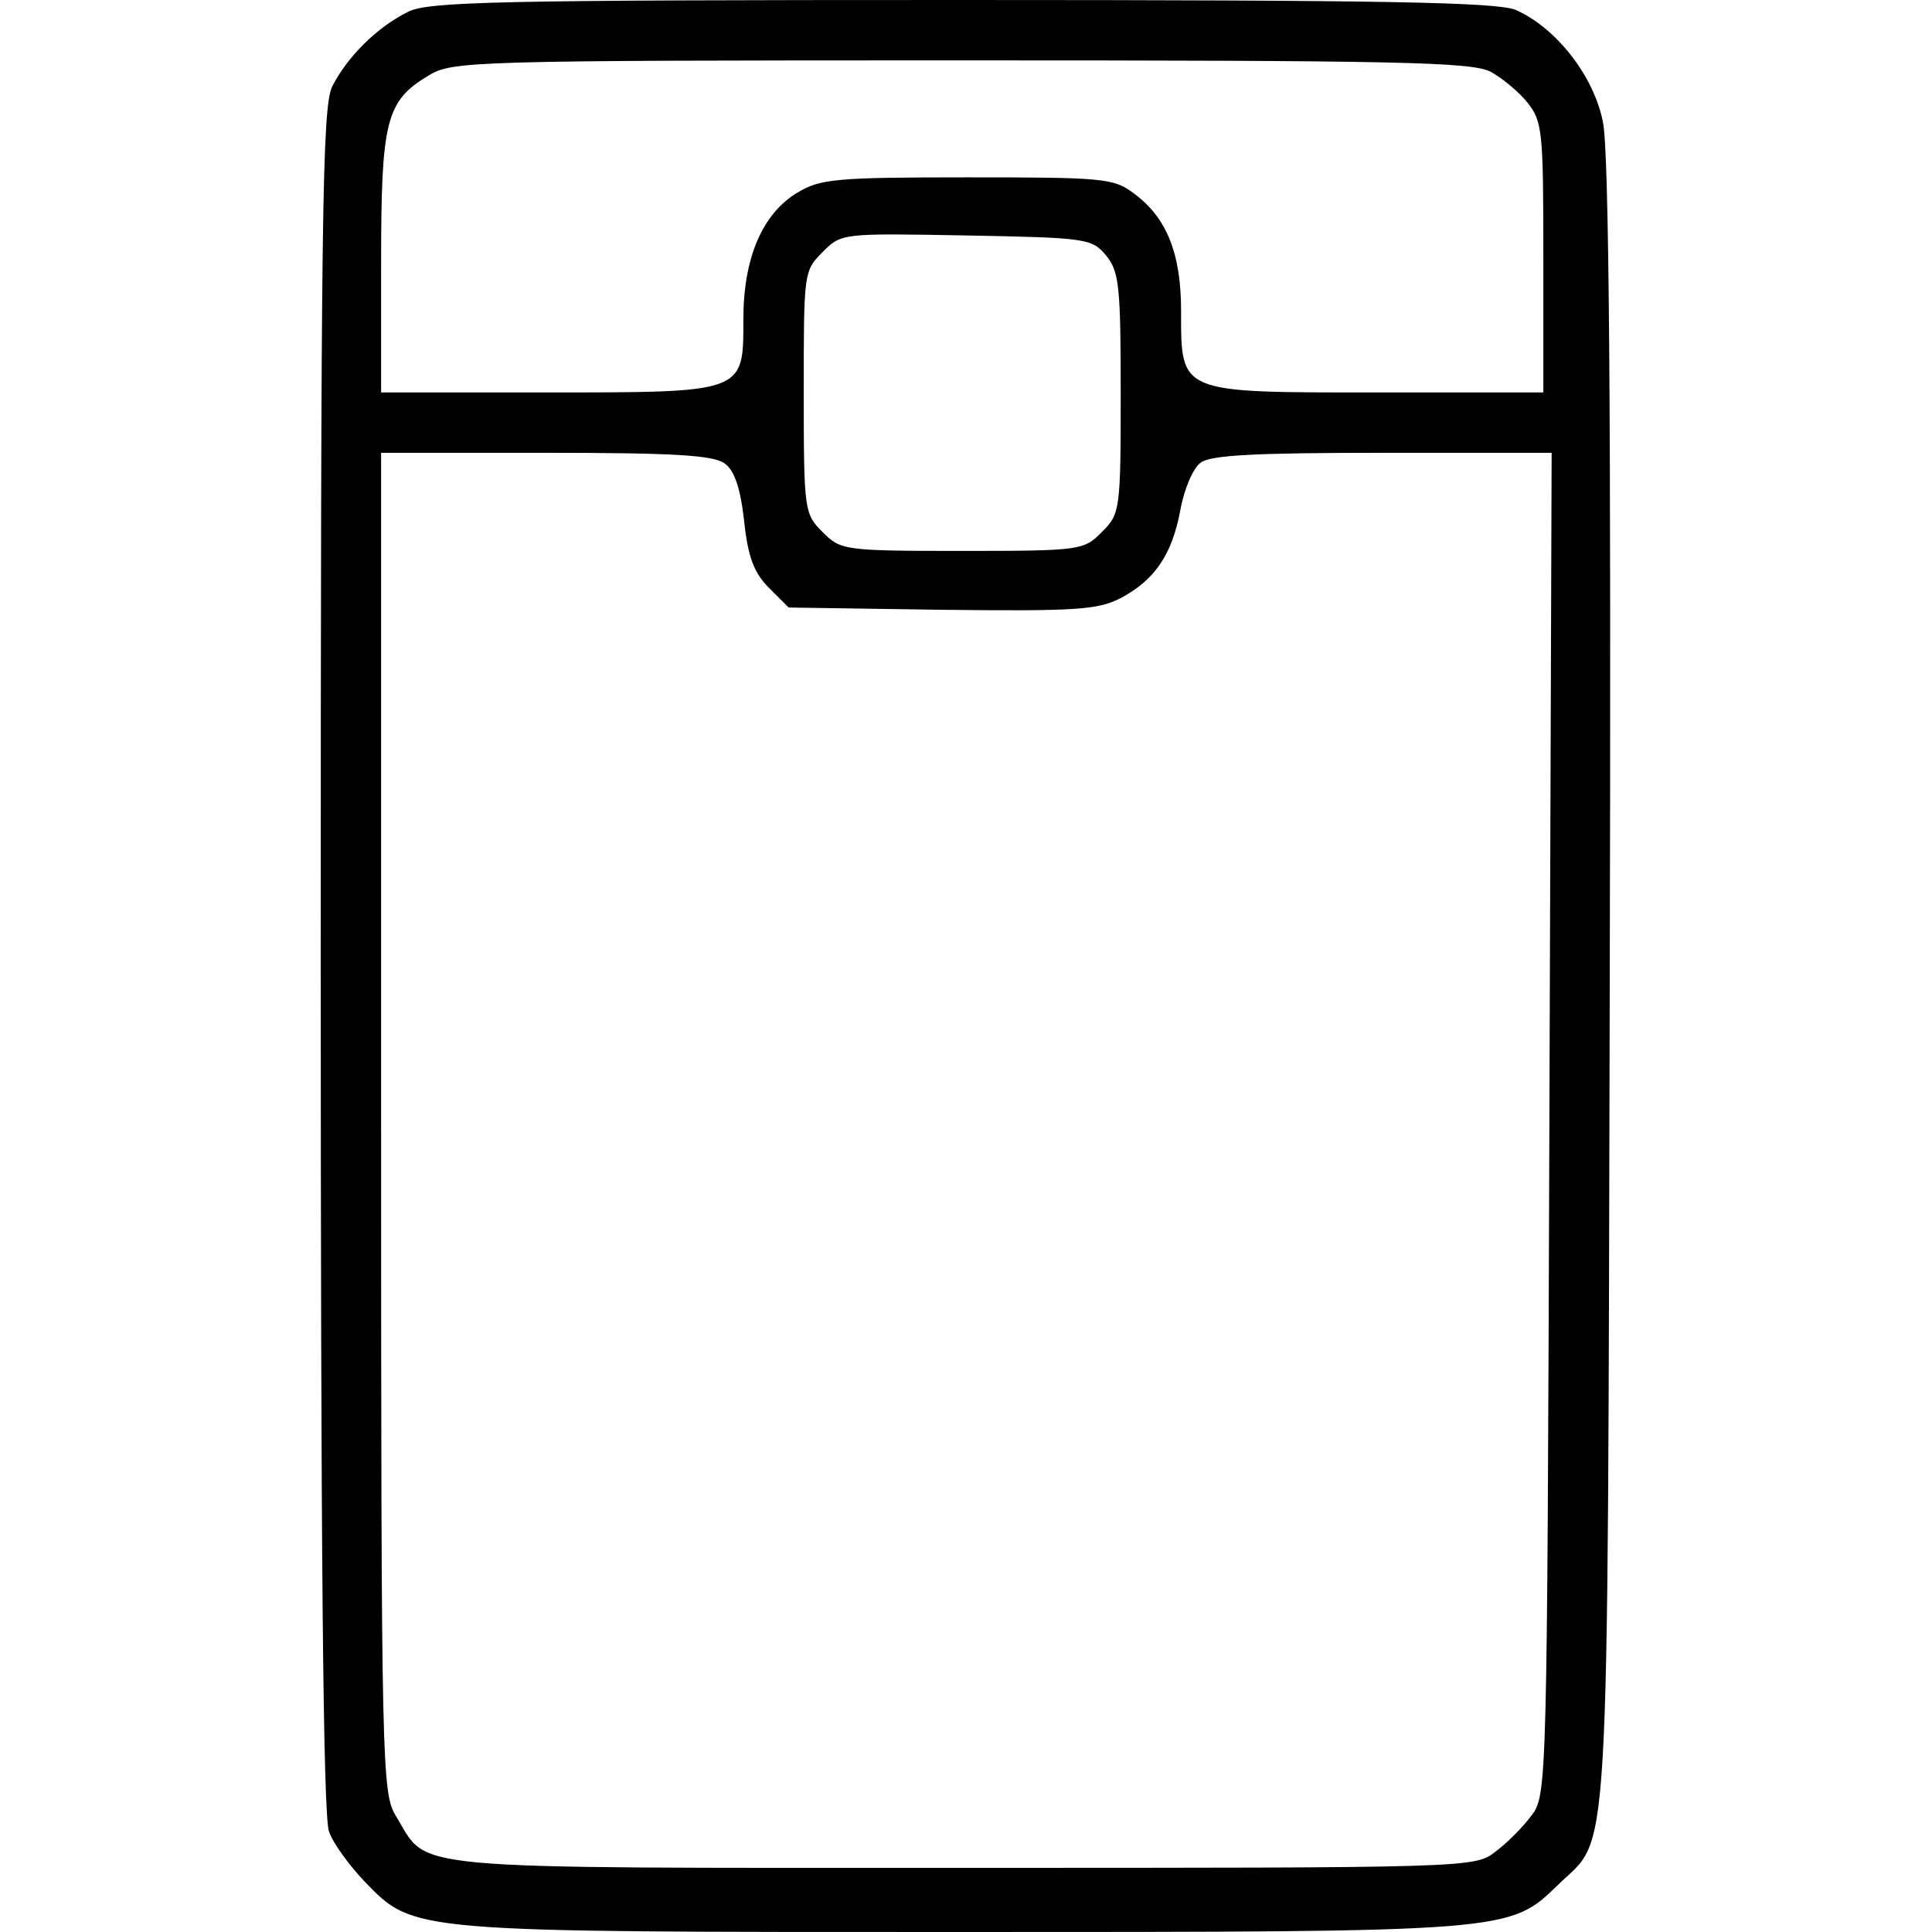
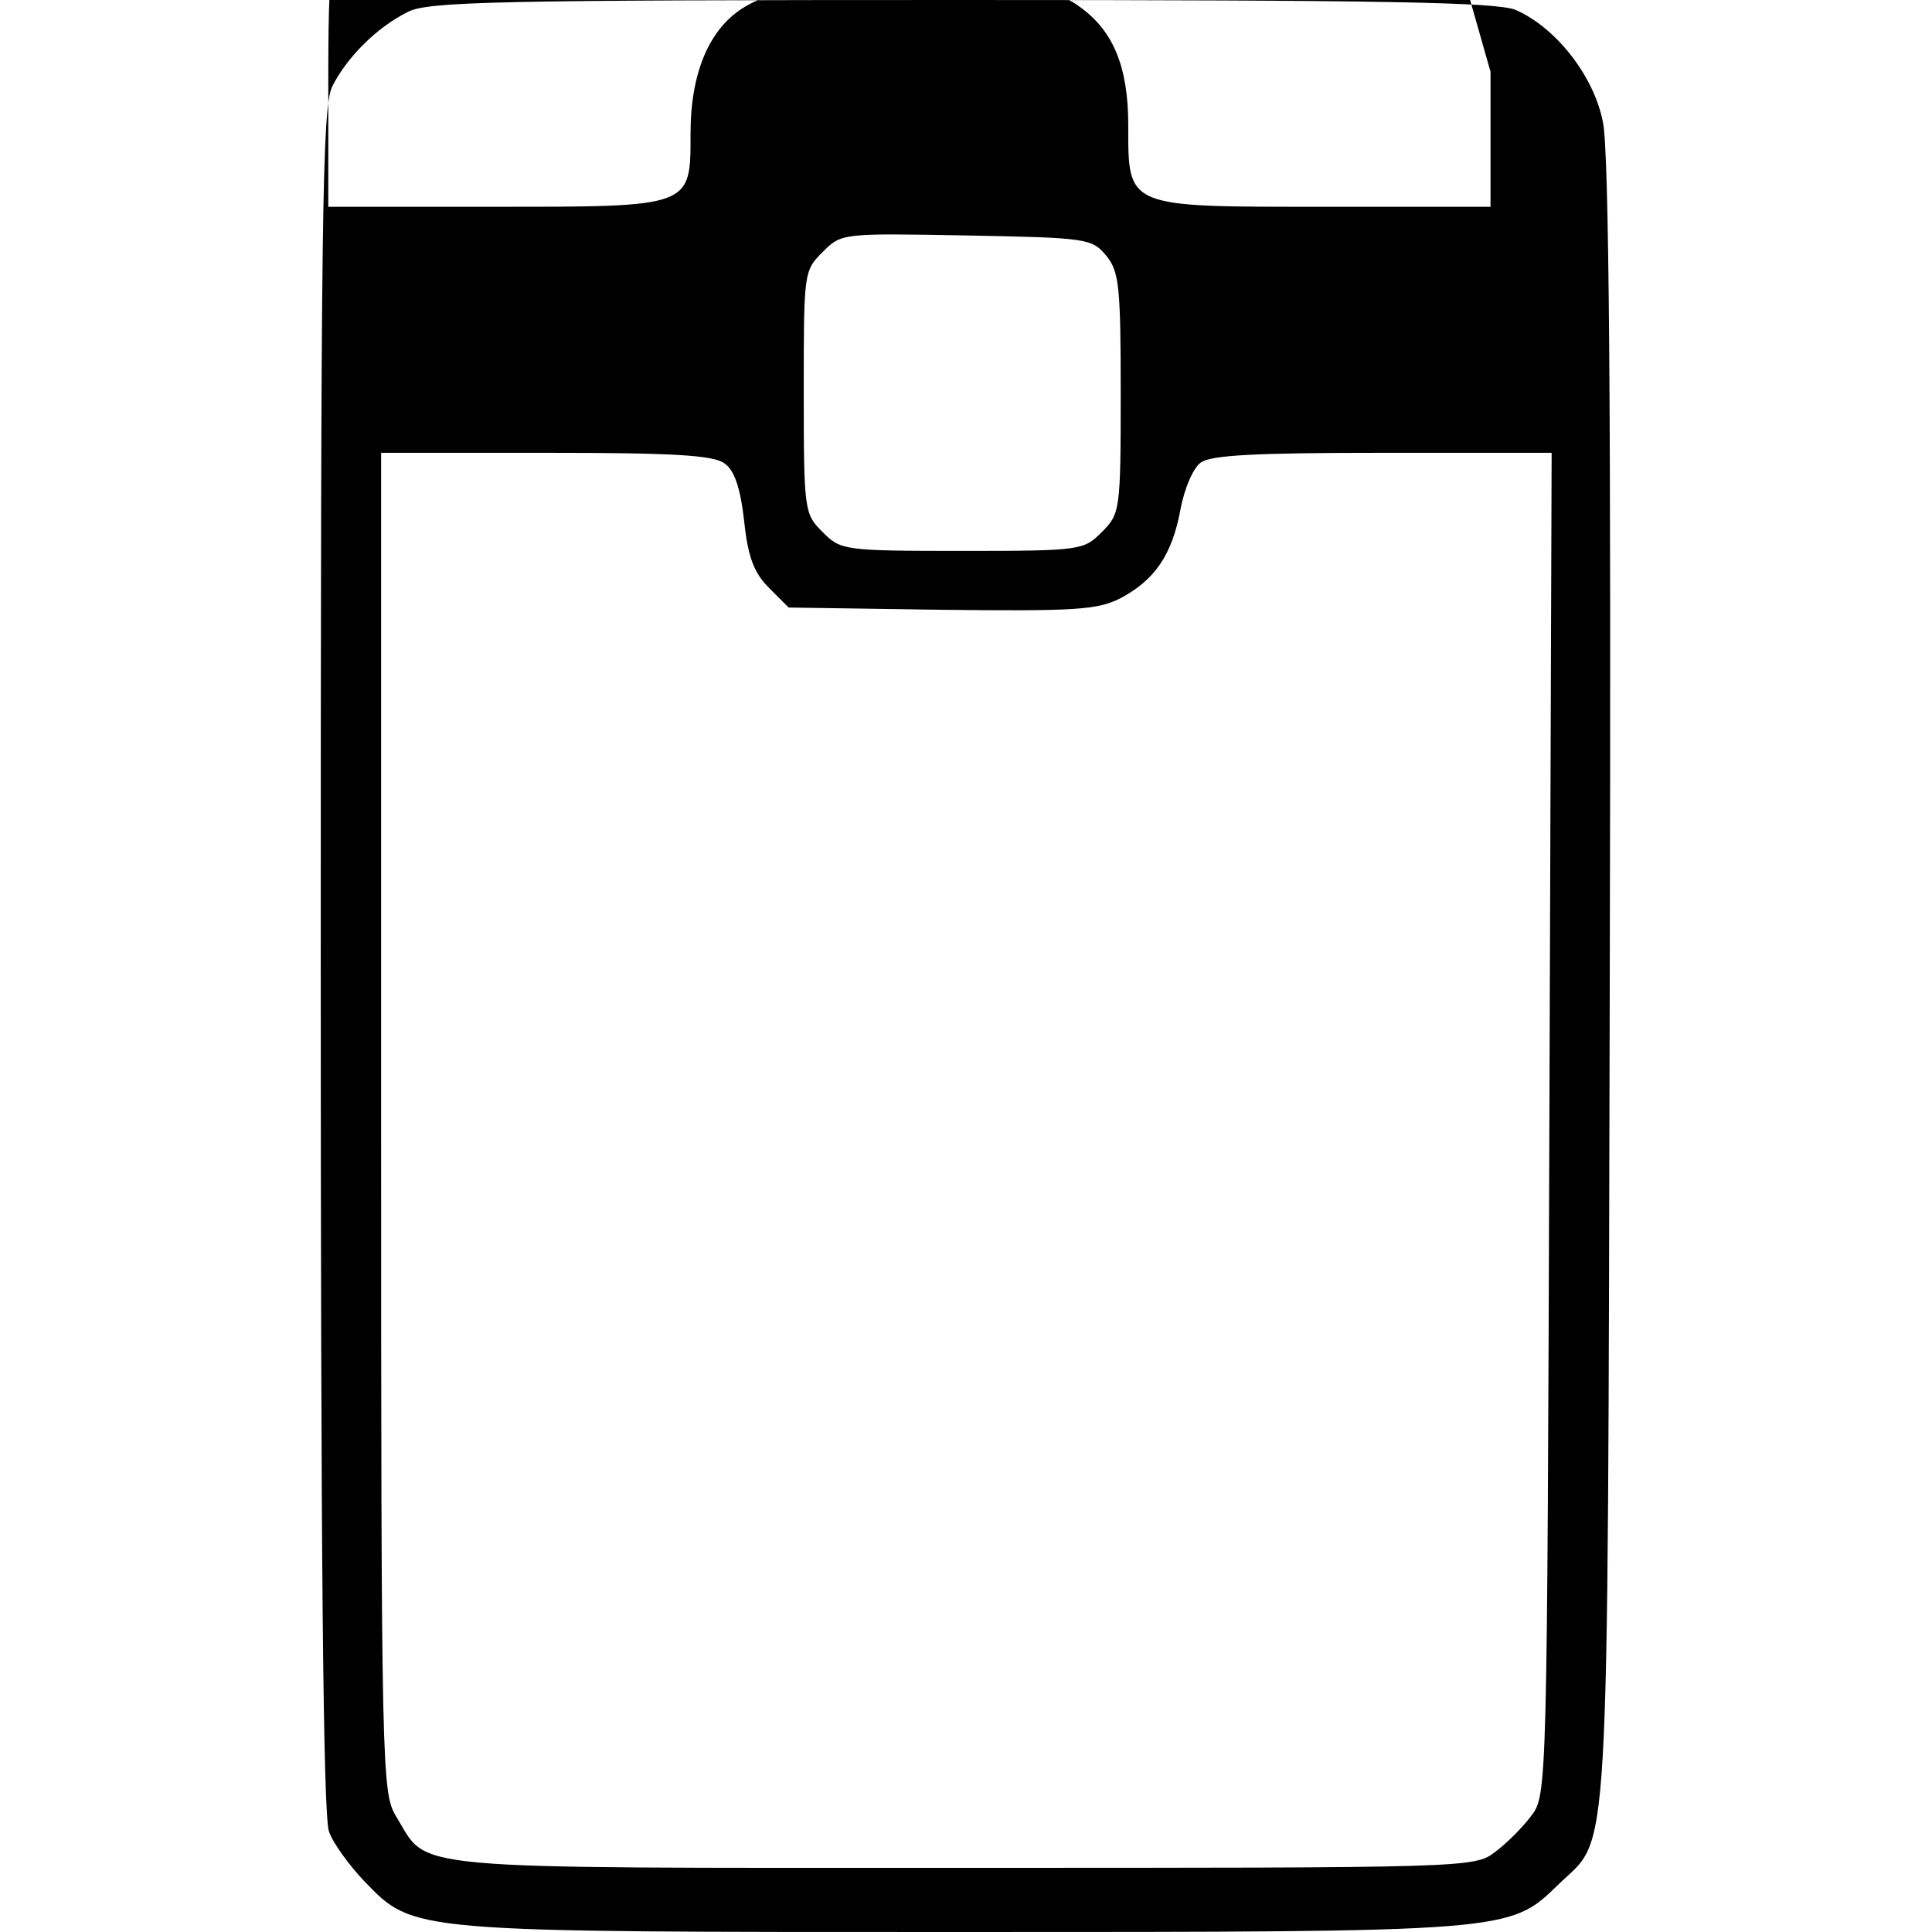
<svg xmlns="http://www.w3.org/2000/svg" version="1.0" width="100mm" height="100mm" viewBox="0 0 171 256" preserveAspectRatio="xMidYMid meet">
  <g transform="translate(0,256) scale(0.1,-0.1)" fill="#000000" stroke="none">
-     <path d="M115 2544 c-42 -21 -81 -61 -100 -99 -13 -29 -15 -164 -15 -1158 0 -768 3 -1135 11 -1154 5 -15 27 -45 47 -66 66 -68 57 -67 792 -67 726 0 725 0 789 62 70 69 66 -14 69 1193 2 771 -1 1105 -9 1143 -12 62 -63 126 -116 149 -26 10 -168 13 -735 13 -617 0 -707 -2 -733 -16z m1435 -79 c15 -8 38 -27 49 -41 20 -25 21 -39 21 -205 l0 -179 -220 0 c-264 0 -260 -2 -260 108 0 76 -19 124 -63 156 -26 20 -42 21 -220 21 -174 0 -195 -2 -225 -20 -47 -28 -72 -87 -72 -168 0 -98 3 -97 -262 -97 l-218 0 0 170 c0 190 6 216 63 250 31 19 55 20 705 20 575 0 677 -2 702 -15z m-509 -244 c17 -21 19 -41 19 -183 0 -155 -1 -159 -25 -183 -24 -24 -27 -25 -185 -25 -158 0 -161 1 -185 25 -24 24 -25 27 -25 185 0 159 0 161 25 186 25 25 25 25 191 22 160 -3 166 -4 185 -27z m-506 -275 c13 -9 21 -32 26 -76 5 -48 13 -69 33 -89 l26 -26 203 -3 c178 -2 206 0 236 15 46 24 69 58 80 117 5 28 17 56 27 63 13 10 73 13 241 13 l224 0 -3 -889 c-3 -881 -3 -890 -24 -917 -11 -15 -33 -37 -48 -48 -27 -21 -36 -21 -705 -21 -754 0 -707 -4 -751 68 -19 31 -20 57 -20 920 l0 887 218 0 c168 0 222 -3 237 -14z" />
+     <path d="M115 2544 c-42 -21 -81 -61 -100 -99 -13 -29 -15 -164 -15 -1158 0 -768 3 -1135 11 -1154 5 -15 27 -45 47 -66 66 -68 57 -67 792 -67 726 0 725 0 789 62 70 69 66 -14 69 1193 2 771 -1 1105 -9 1143 -12 62 -63 126 -116 149 -26 10 -168 13 -735 13 -617 0 -707 -2 -733 -16z m1435 -79 l0 -179 -220 0 c-264 0 -260 -2 -260 108 0 76 -19 124 -63 156 -26 20 -42 21 -220 21 -174 0 -195 -2 -225 -20 -47 -28 -72 -87 -72 -168 0 -98 3 -97 -262 -97 l-218 0 0 170 c0 190 6 216 63 250 31 19 55 20 705 20 575 0 677 -2 702 -15z m-509 -244 c17 -21 19 -41 19 -183 0 -155 -1 -159 -25 -183 -24 -24 -27 -25 -185 -25 -158 0 -161 1 -185 25 -24 24 -25 27 -25 185 0 159 0 161 25 186 25 25 25 25 191 22 160 -3 166 -4 185 -27z m-506 -275 c13 -9 21 -32 26 -76 5 -48 13 -69 33 -89 l26 -26 203 -3 c178 -2 206 0 236 15 46 24 69 58 80 117 5 28 17 56 27 63 13 10 73 13 241 13 l224 0 -3 -889 c-3 -881 -3 -890 -24 -917 -11 -15 -33 -37 -48 -48 -27 -21 -36 -21 -705 -21 -754 0 -707 -4 -751 68 -19 31 -20 57 -20 920 l0 887 218 0 c168 0 222 -3 237 -14z" />
  </g>
</svg>